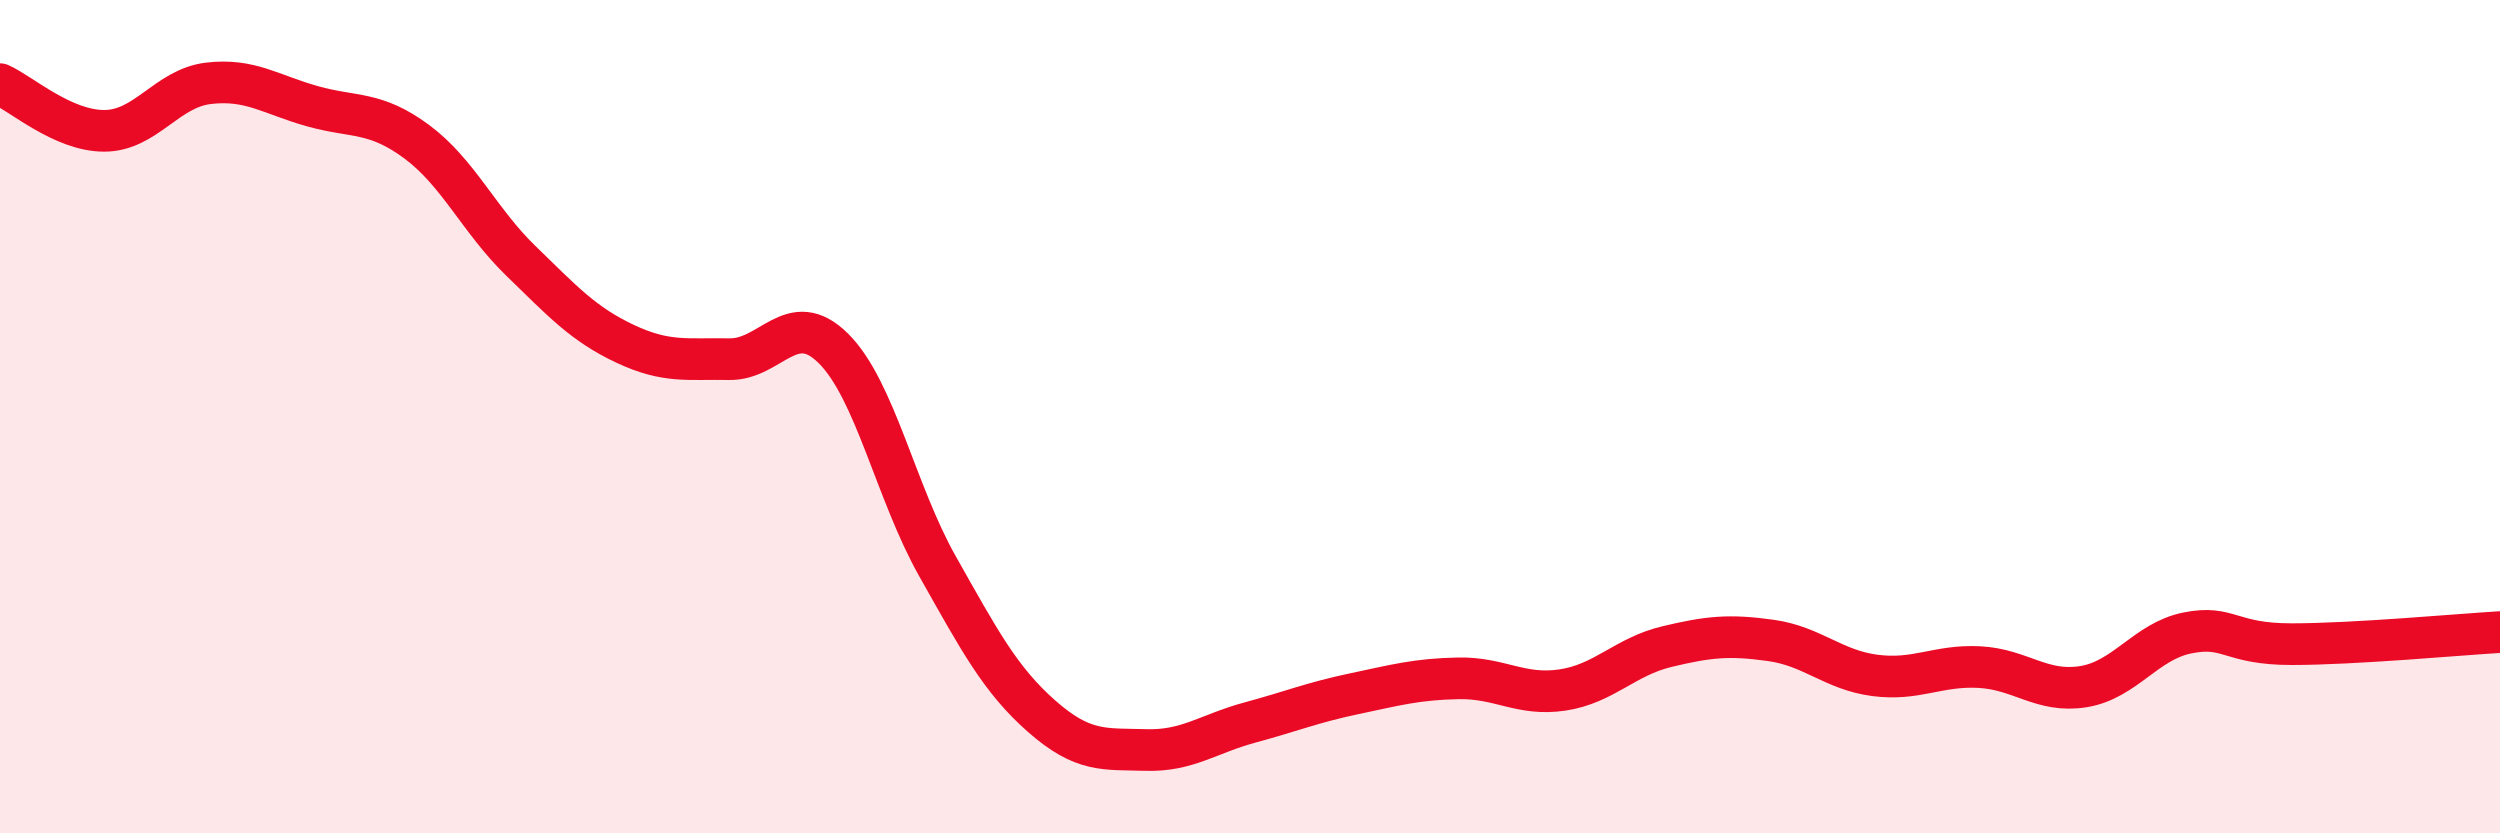
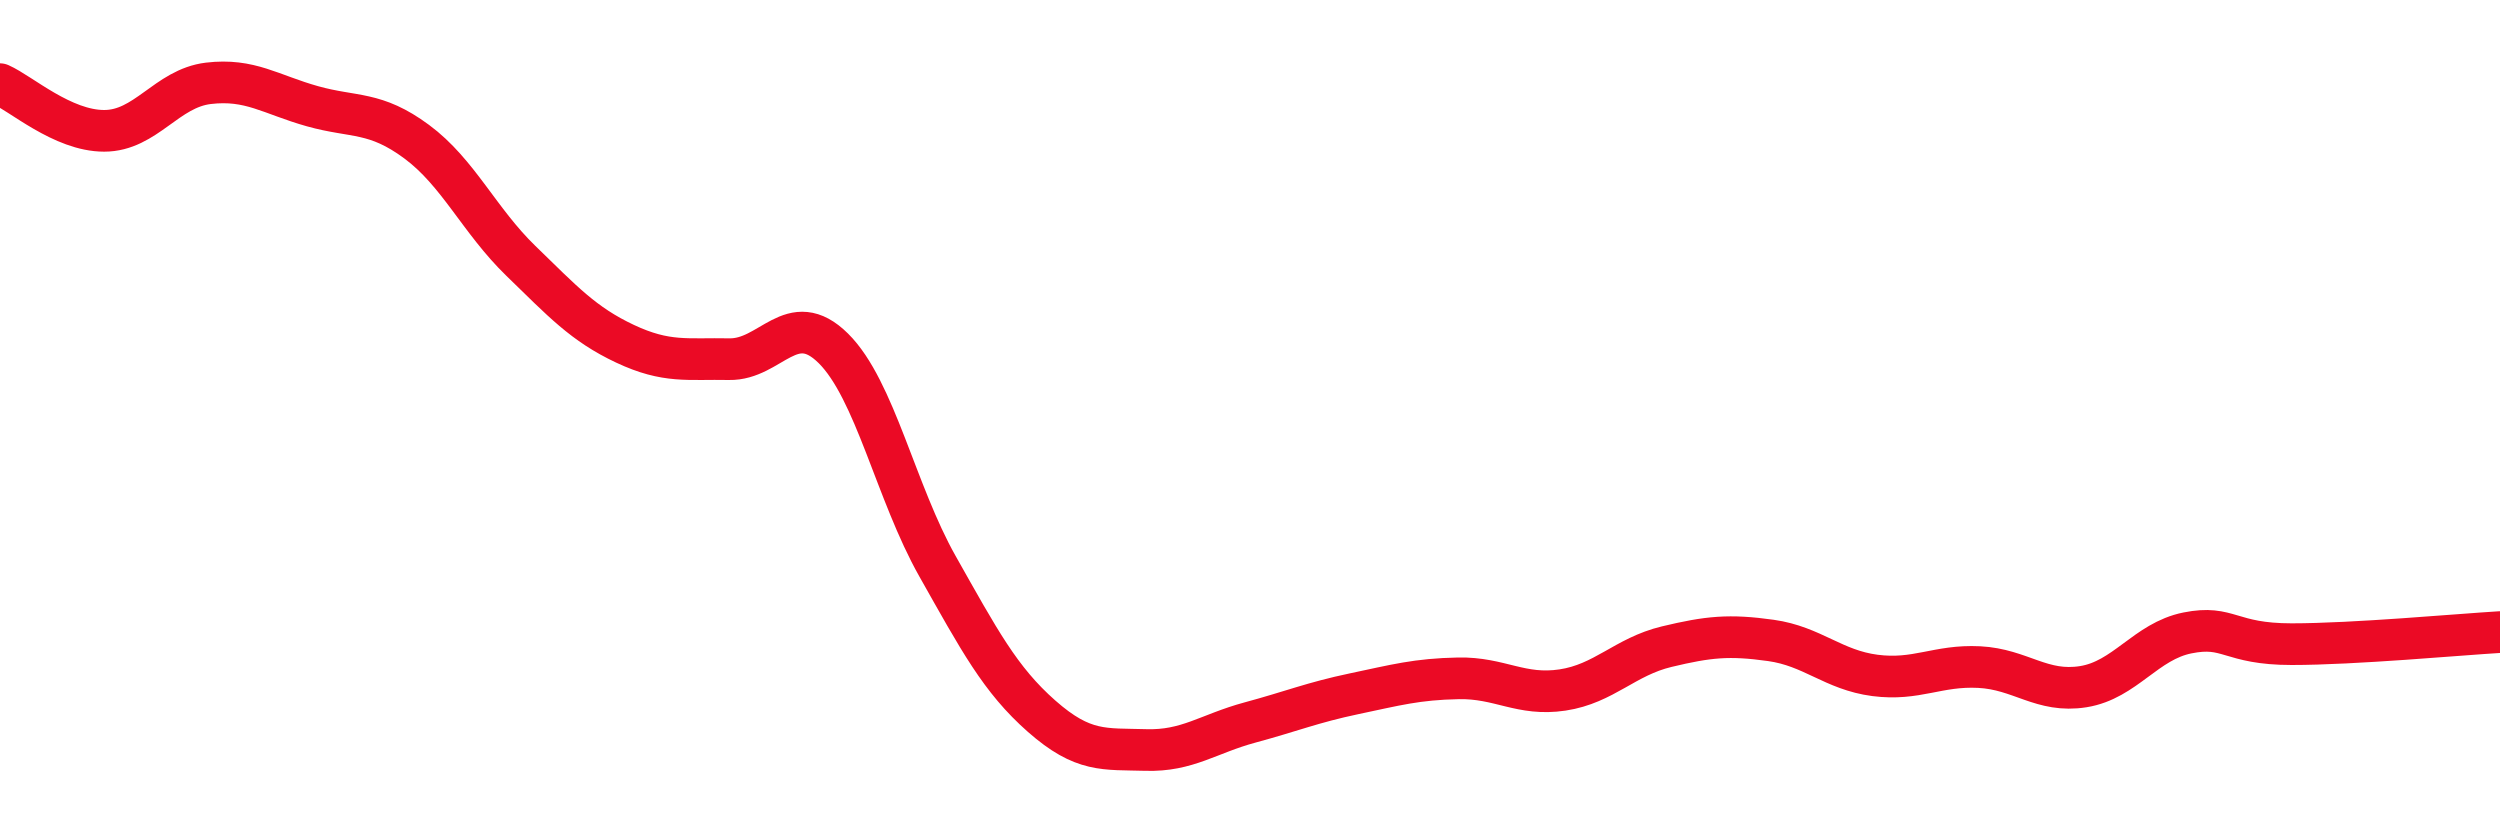
<svg xmlns="http://www.w3.org/2000/svg" width="60" height="20" viewBox="0 0 60 20">
-   <path d="M 0,2.02 C 0.5,2.24 1.5,3.14 2.5,3.14 C 3.5,3.14 4,2.12 5,2 C 6,1.88 6.5,2.27 7.5,2.55 C 8.5,2.83 9,2.66 10,3.4 C 11,4.14 11.5,5.29 12.5,6.26 C 13.5,7.23 14,7.78 15,8.25 C 16,8.72 16.5,8.6 17.5,8.62 C 18.5,8.64 19,7.37 20,8.36 C 21,9.35 21.5,11.82 22.5,13.59 C 23.5,15.36 24,16.31 25,17.19 C 26,18.07 26.5,17.97 27.5,18 C 28.5,18.03 29,17.61 30,17.34 C 31,17.07 31.5,16.86 32.5,16.65 C 33.5,16.44 34,16.3 35,16.28 C 36,16.26 36.5,16.71 37.5,16.56 C 38.5,16.41 39,15.76 40,15.52 C 41,15.28 41.5,15.23 42.5,15.37 C 43.5,15.51 44,16.08 45,16.21 C 46,16.34 46.5,15.96 47.5,16.01 C 48.5,16.06 49,16.64 50,16.48 C 51,16.32 51.5,15.39 52.5,15.19 C 53.5,14.99 53.5,15.46 55,15.46 C 56.5,15.46 59,15.23 60,15.17L60 20L0 20Z" fill="#EB0A25" opacity="0.1" stroke-linecap="round" stroke-linejoin="round" />
  <path d="M 0,2.02 C 0.5,2.24 1.5,3.14 2.5,3.14 C 3.5,3.14 4,2.12 5,2 C 6,1.88 6.5,2.27 7.5,2.55 C 8.5,2.83 9,2.66 10,3.4 C 11,4.14 11.5,5.29 12.5,6.26 C 13.5,7.23 14,7.78 15,8.25 C 16,8.72 16.5,8.6 17.5,8.62 C 18.5,8.64 19,7.37 20,8.36 C 21,9.35 21.5,11.82 22.5,13.59 C 23.5,15.36 24,16.31 25,17.19 C 26,18.07 26.5,17.97 27.5,18 C 28.5,18.03 29,17.61 30,17.34 C 31,17.07 31.5,16.86 32.5,16.65 C 33.5,16.44 34,16.3 35,16.28 C 36,16.26 36.5,16.71 37.5,16.56 C 38.5,16.41 39,15.76 40,15.52 C 41,15.28 41.5,15.23 42.5,15.37 C 43.5,15.51 44,16.08 45,16.21 C 46,16.34 46.5,15.96 47.5,16.01 C 48.5,16.06 49,16.64 50,16.48 C 51,16.32 51.5,15.39 52.5,15.19 C 53.5,14.99 53.5,15.46 55,15.46 C 56.5,15.46 59,15.23 60,15.17" stroke="#EB0A25" stroke-width="1" fill="none" stroke-linecap="round" stroke-linejoin="round" />
</svg>